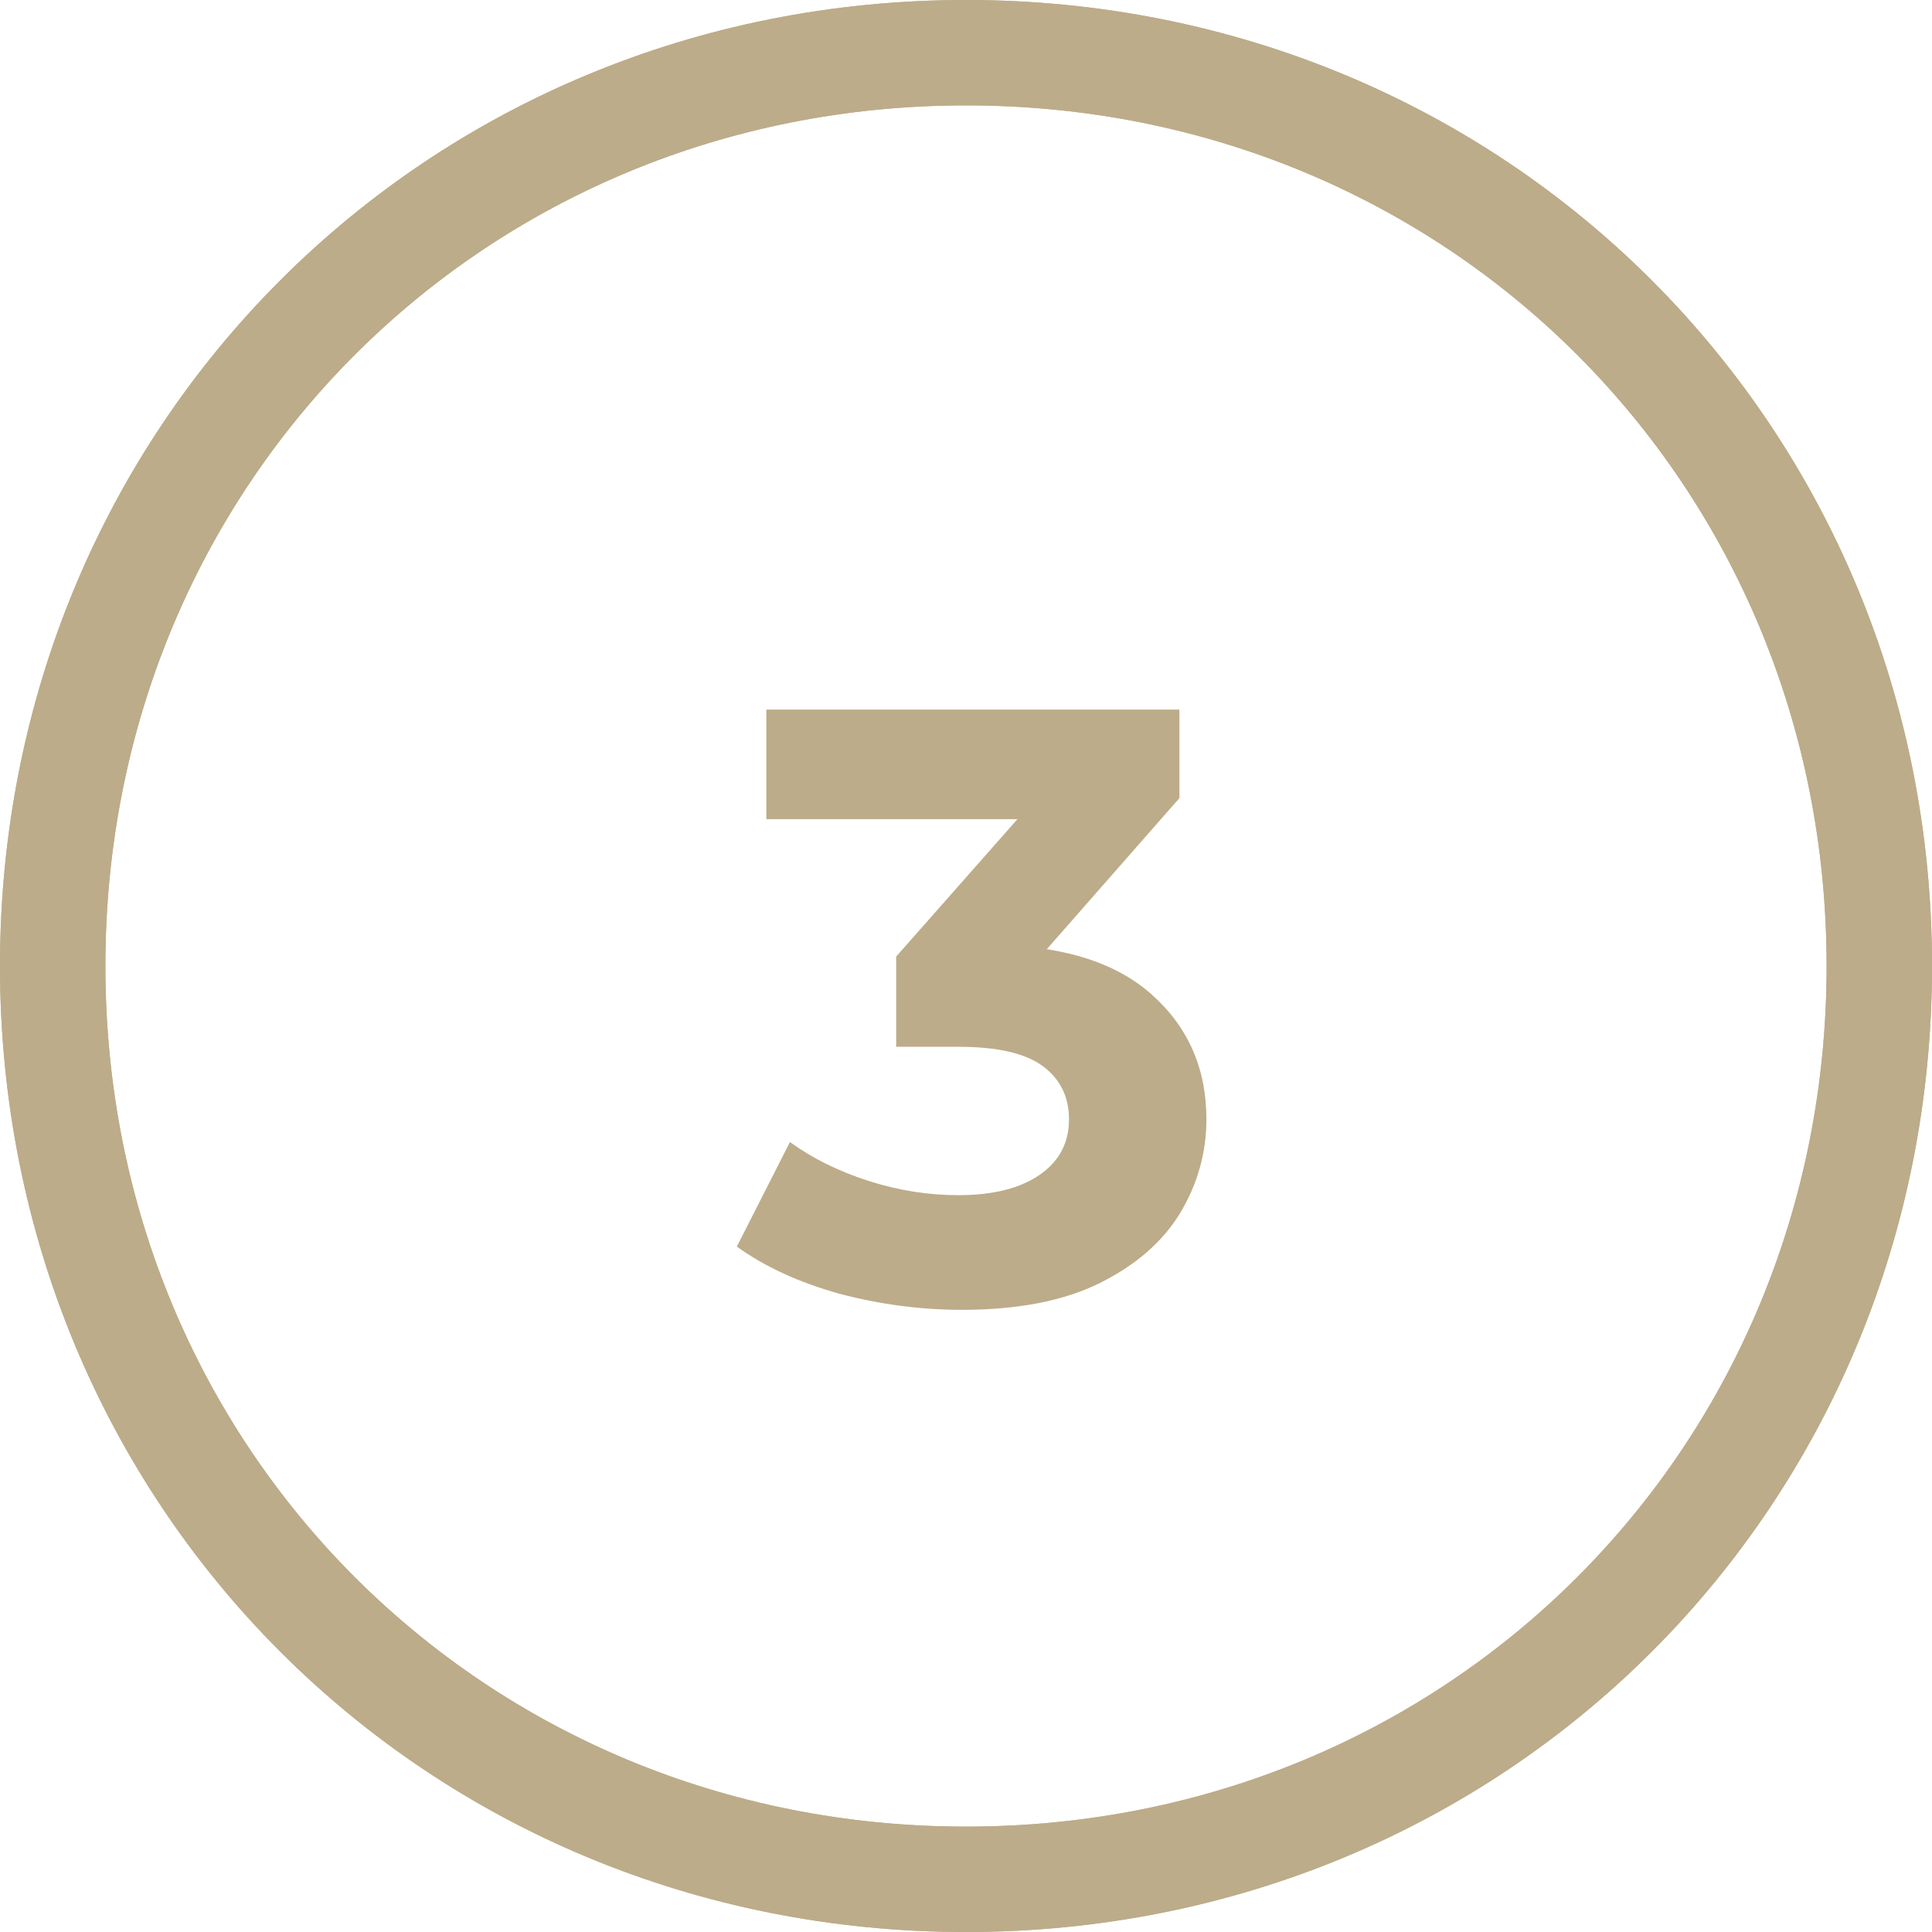
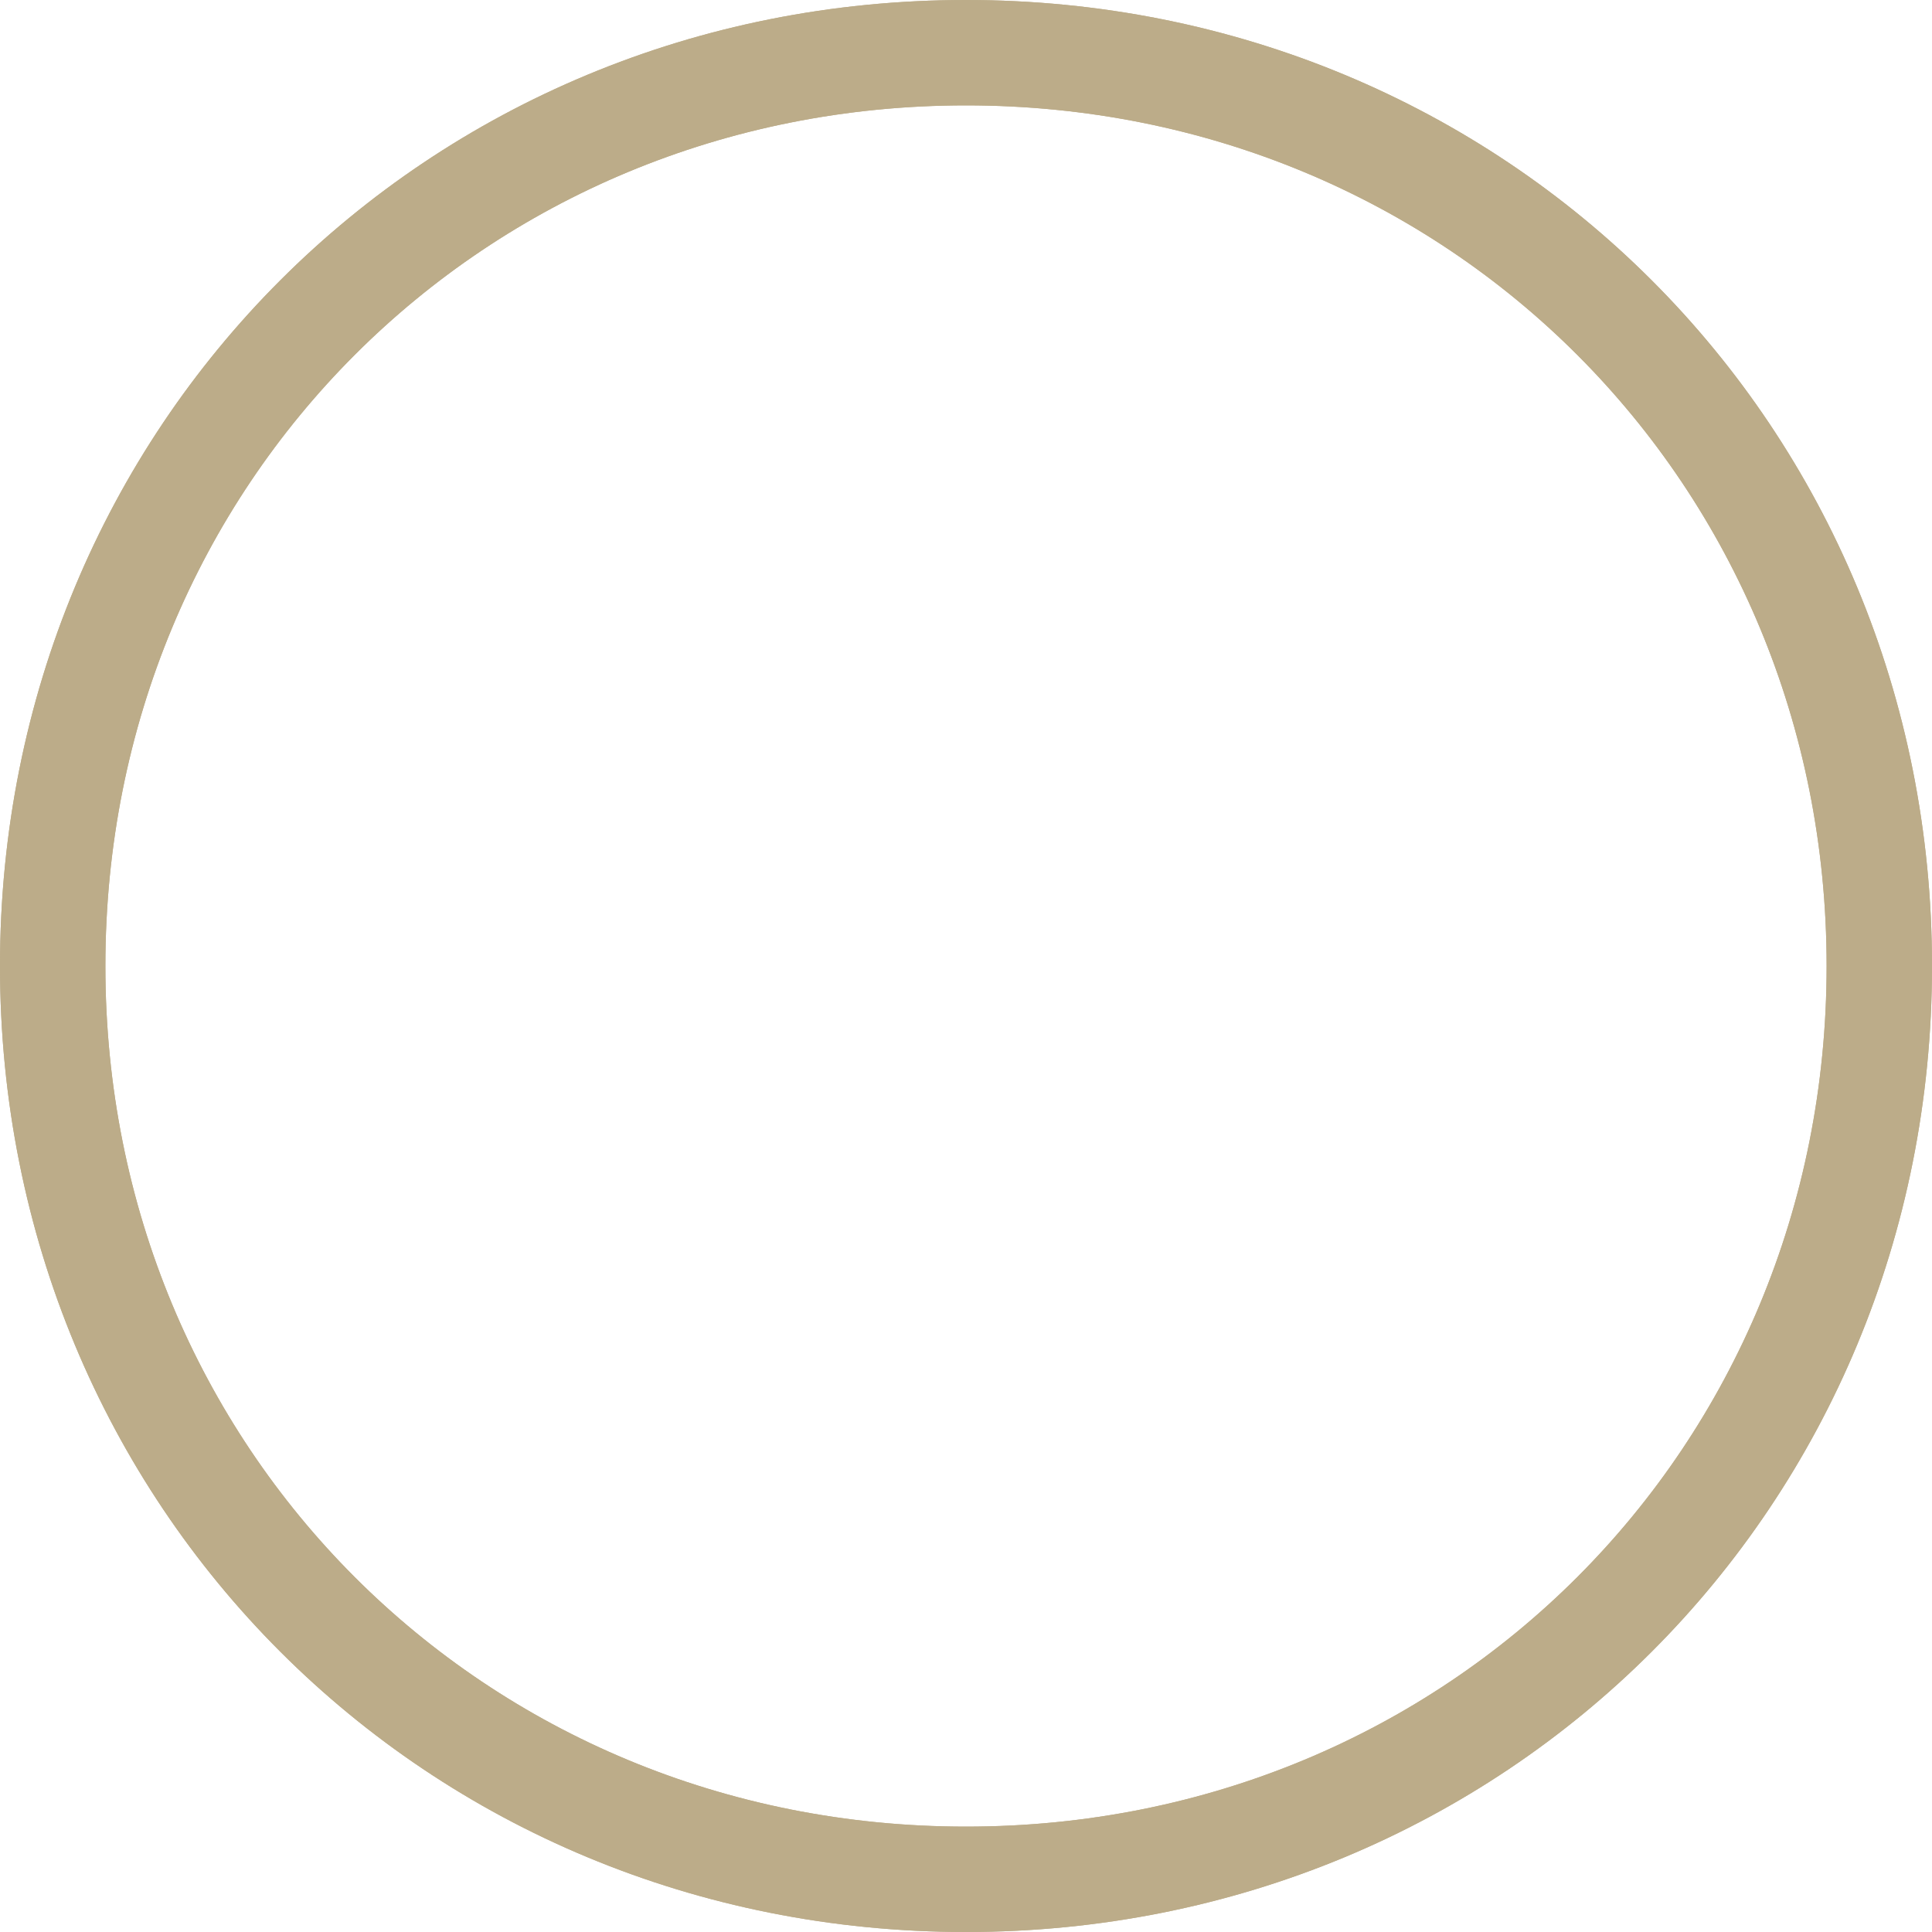
<svg xmlns="http://www.w3.org/2000/svg" width="55" height="55" viewBox="0 0 55 55" fill="none">
  <path d="M27.5 1.5C42.06 1.5 53.5 12.94 53.5 27.5C53.5 42.06 42.06 53.5 27.5 53.5C12.94 53.5 1.5 42.06 1.5 27.5C1.5 12.94 12.94 1.5 27.5 1.5Z" stroke="#BCAC89" stroke-width="3" />
  <path d="M27.5 1.5C42.06 1.5 53.5 12.94 53.5 27.5C53.5 42.06 42.06 53.5 27.5 53.5C12.94 53.5 1.5 42.06 1.5 27.5C1.5 12.94 12.94 1.5 27.5 1.5Z" stroke="#BCAC89" stroke-width="3" />
-   <path d="M27.384 37.288C26.216 37.288 25.056 37.136 23.904 36.832C22.752 36.512 21.776 36.064 20.976 35.488L22.488 32.512C23.128 32.976 23.872 33.344 24.72 33.616C25.568 33.888 26.424 34.024 27.288 34.024C28.264 34.024 29.032 33.832 29.592 33.448C30.152 33.064 30.432 32.536 30.432 31.864C30.432 31.224 30.184 30.72 29.688 30.352C29.192 29.984 28.392 29.8 27.288 29.8H25.512V27.232L30.192 21.928L30.624 23.32H21.816V20.2H33.576V22.72L28.92 28.024L26.952 26.896H28.08C30.144 26.896 31.704 27.36 32.76 28.288C33.816 29.216 34.344 30.408 34.344 31.864C34.344 32.808 34.096 33.696 33.6 34.528C33.104 35.344 32.344 36.008 31.32 36.52C30.296 37.032 28.984 37.288 27.384 37.288Z" fill="#BCAC89" />
</svg>